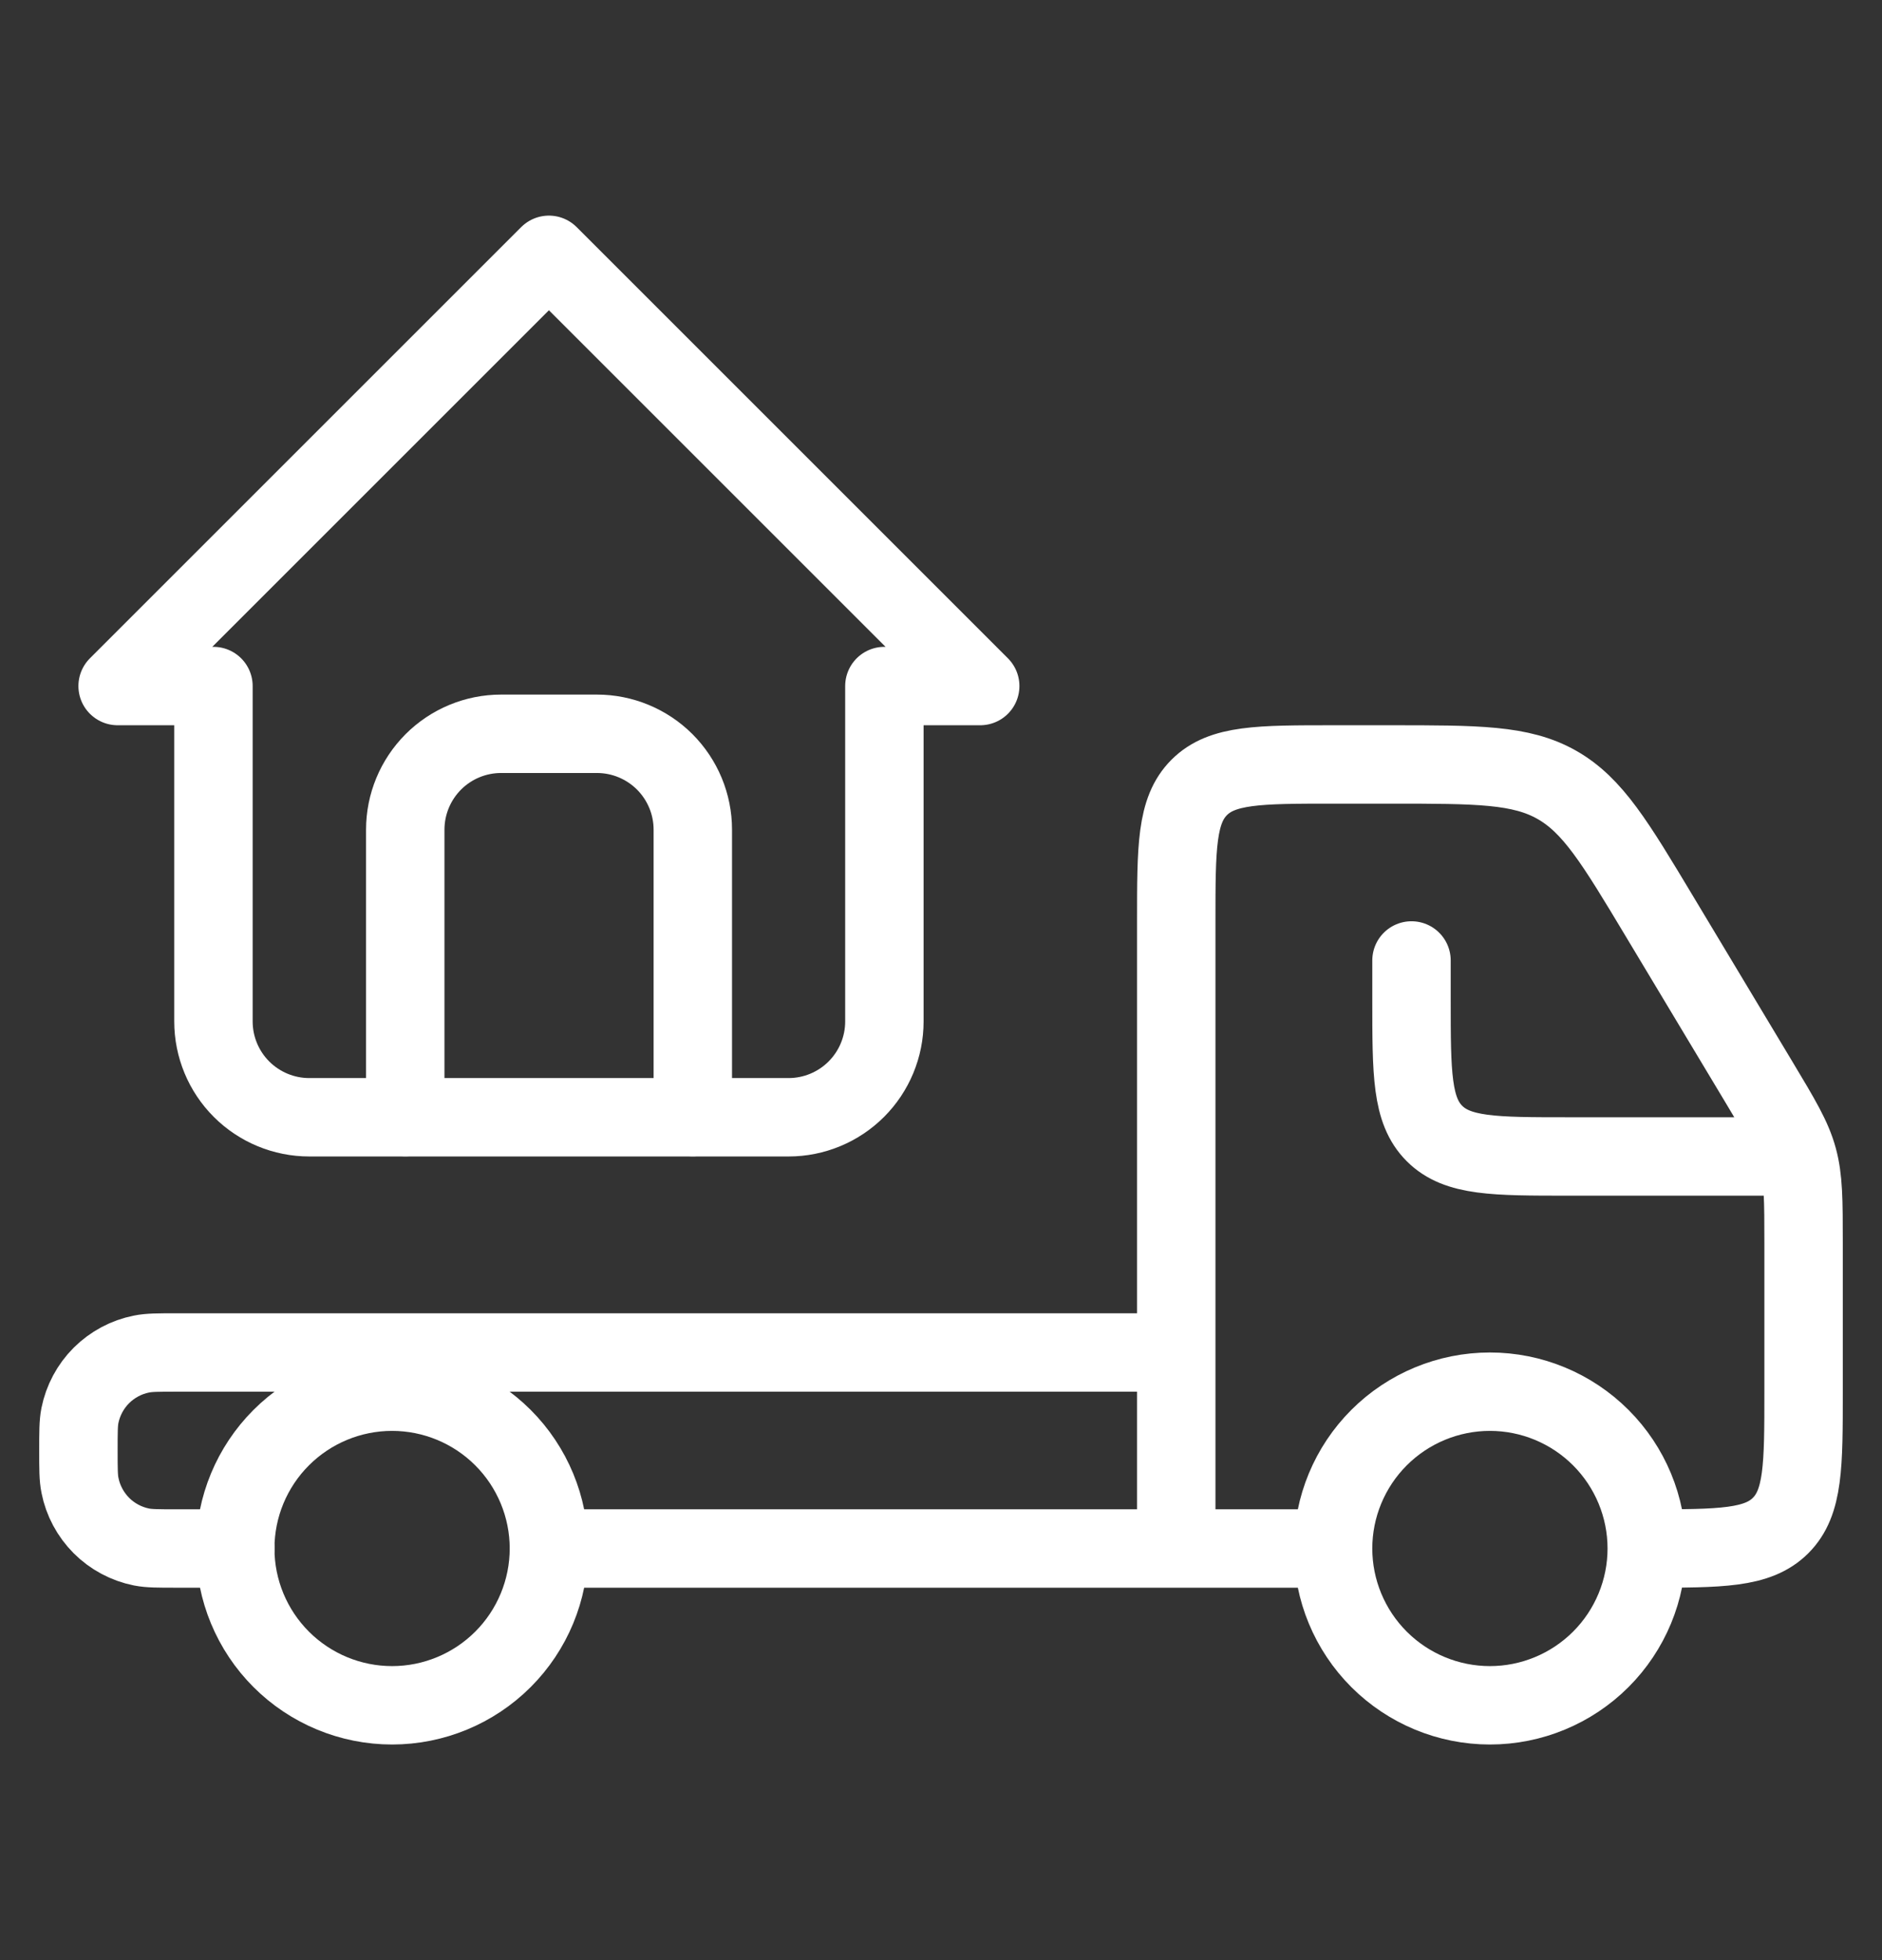
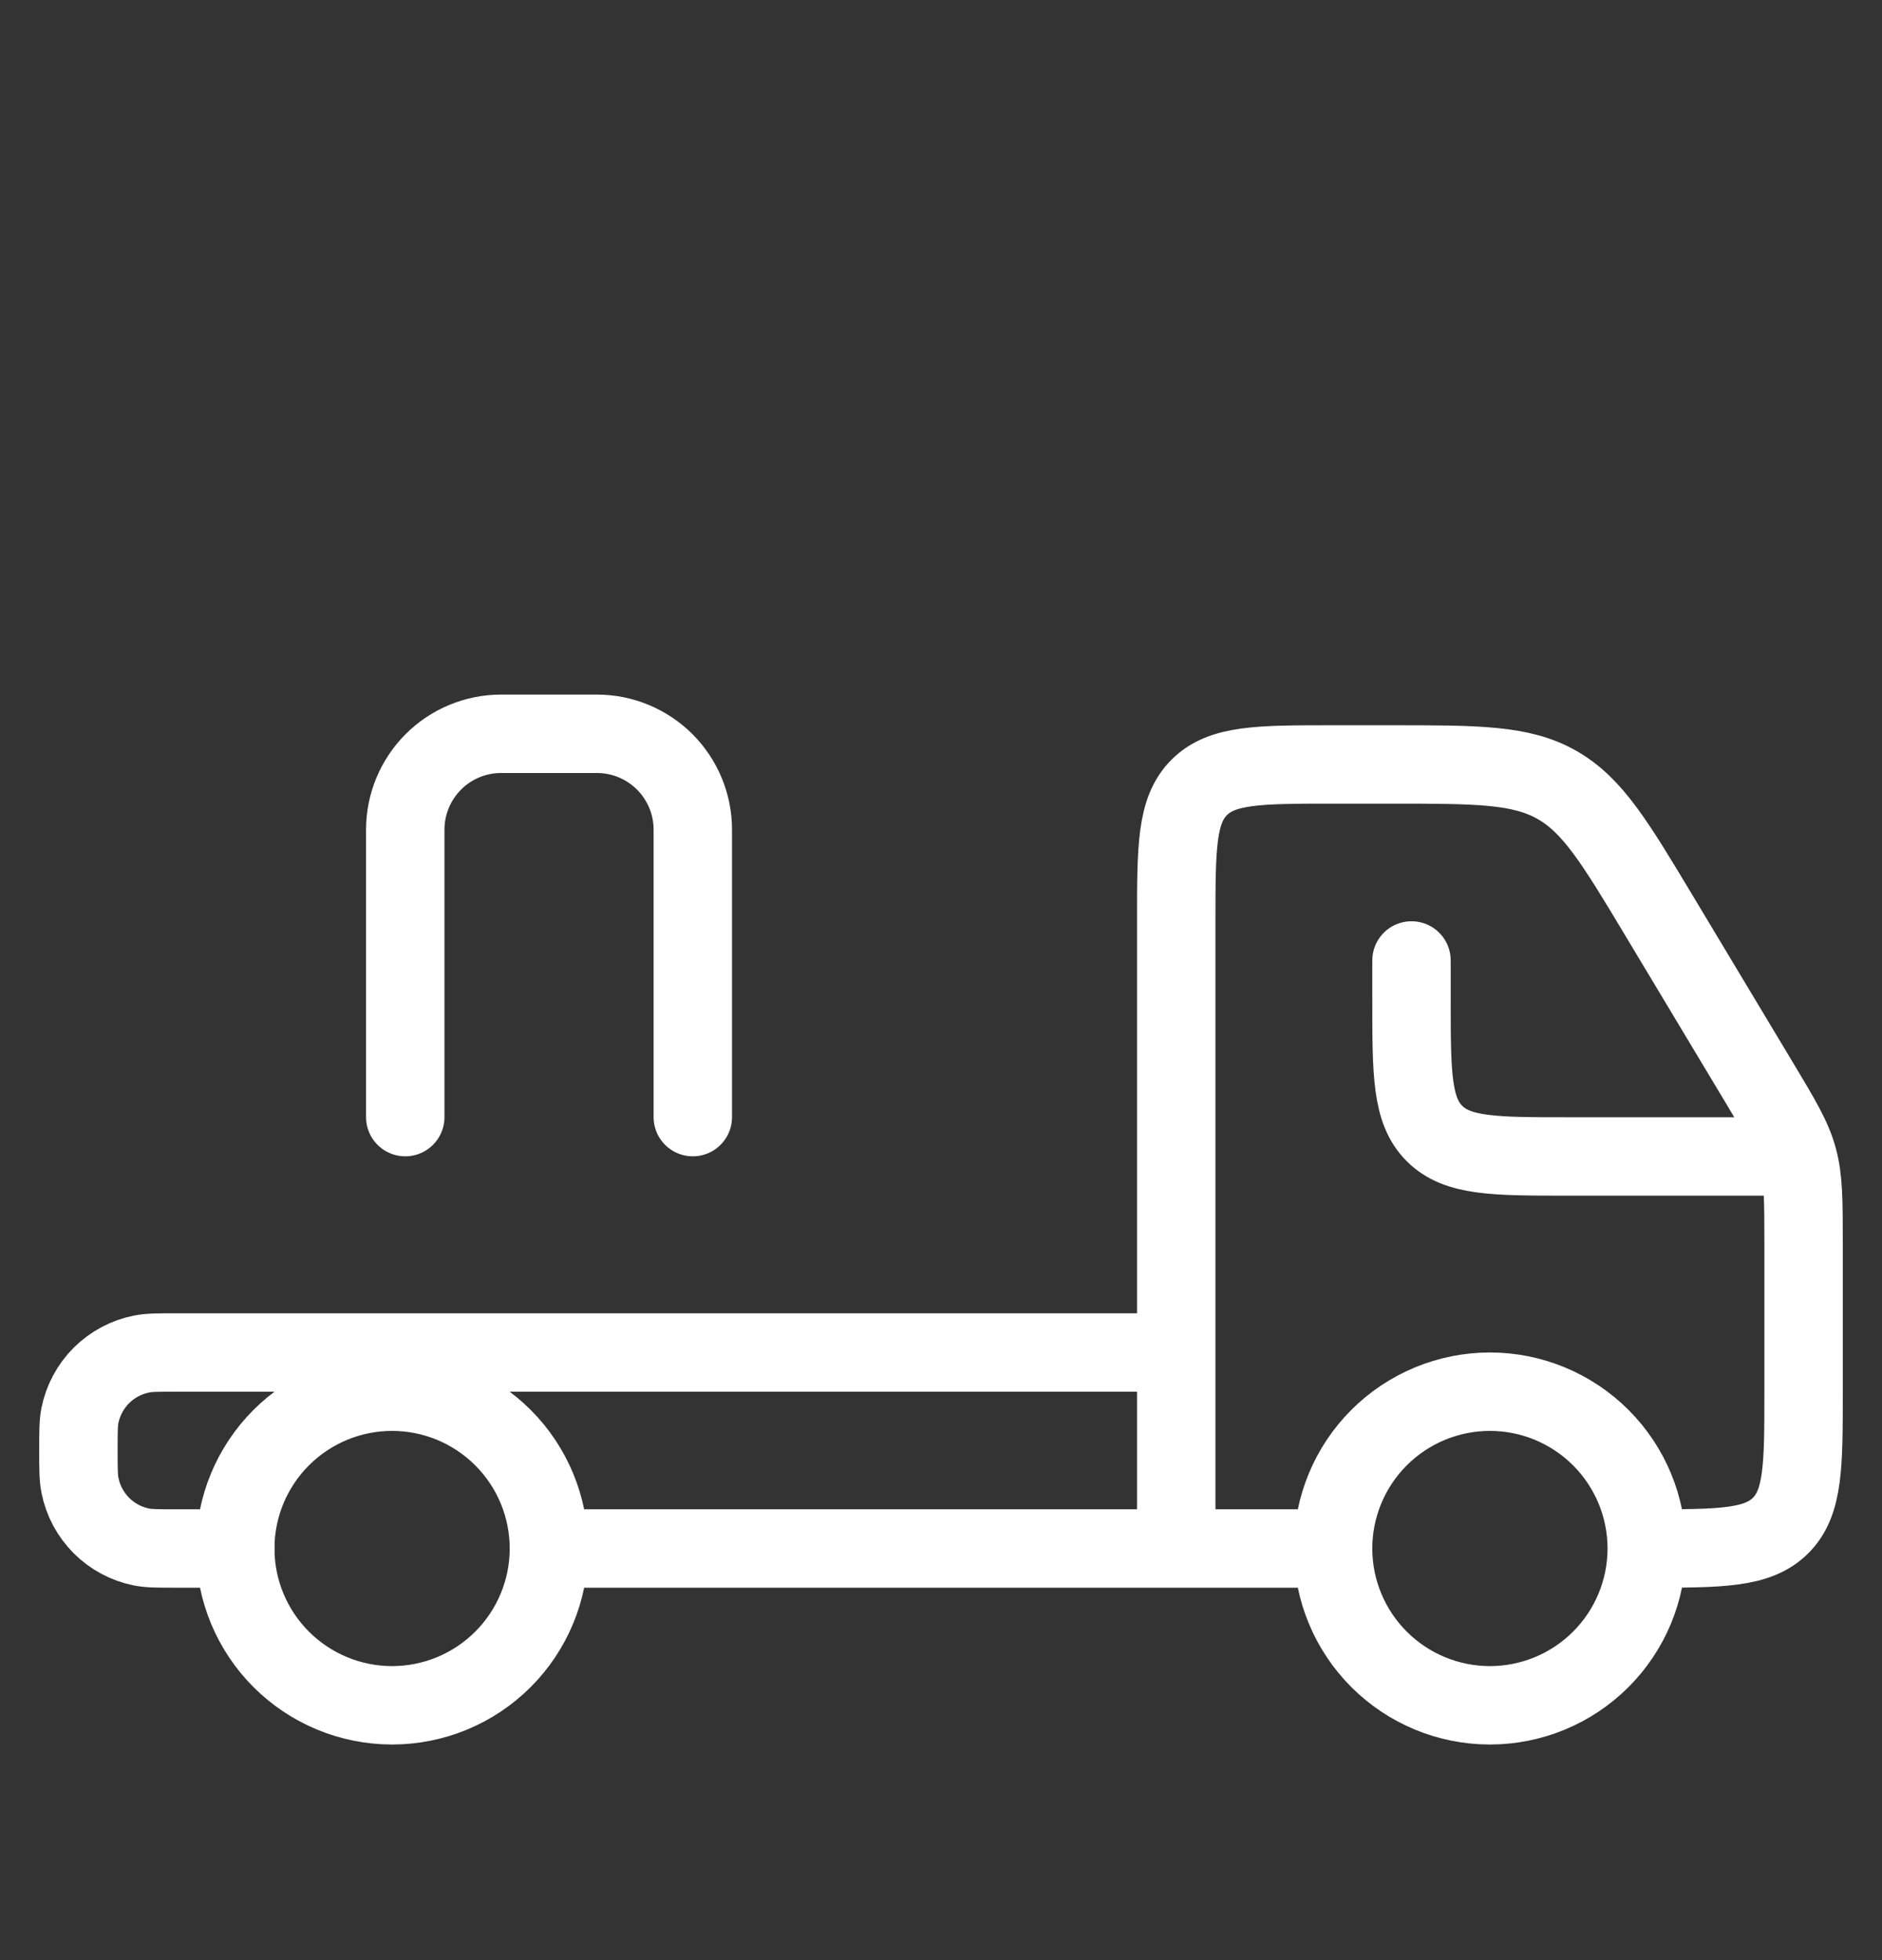
<svg xmlns="http://www.w3.org/2000/svg" width="24" height="25" viewBox="0 0 24 25" fill="none">
  <rect x="0" y="0" width="24" height="25" fill="#333333" stroke="none" />
  <path d="M7 19.75H15M15 19.75V17.25H2.25C2.018 17.25 1.902 17.25 1.805 17.27C1.611 17.308 1.433 17.404 1.293 17.543C1.153 17.683 1.058 17.861 1.019 18.055C1 18.152 1 18.268 1 18.5C1 18.732 1 18.849 1.02 18.945C1.058 19.139 1.154 19.317 1.293 19.457C1.433 19.597 1.611 19.692 1.805 19.731C1.902 19.75 2.018 19.75 2.25 19.75H3M15 19.75H17M15 19.75V11.75C15 10.807 15 10.336 15.293 10.043C15.586 9.75 16.057 9.75 17 9.75H17.735C18.841 9.75 19.395 9.75 19.853 10.01C20.311 10.27 20.596 10.743 21.165 11.692L22.43 13.8C22.713 14.272 22.855 14.508 22.927 14.77C22.999 15.032 23 15.307 23 15.858V17.75C23 18.693 23 19.164 22.707 19.457C22.414 19.75 21.943 19.75 21 19.75M17 19.75C17 20.28 17.211 20.789 17.586 21.164C17.961 21.539 18.47 21.75 19 21.75C19.53 21.75 20.039 21.539 20.414 21.164C20.789 20.789 21 20.28 21 19.75M17 19.75C17 19.22 17.211 18.711 17.586 18.336C17.961 17.961 18.47 17.75 19 17.75C19.53 17.75 20.039 17.961 20.414 18.336C20.789 18.711 21 19.22 21 19.75M22.5 14.75H20C19.057 14.75 18.586 14.75 18.293 14.457C18 14.164 18 13.693 18 12.75V12.25" stroke="white" stroke-linecap="round" stroke-linejoin="round" />
  <path d="M7 19.75C7 20.28 6.789 20.789 6.414 21.164C6.039 21.539 5.53 21.75 5 21.75C4.47 21.75 3.961 21.539 3.586 21.164C3.211 20.789 3 20.28 3 19.75C3 19.22 3.211 18.711 3.586 18.336C3.961 17.961 4.47 17.75 5 17.75C5.53 17.75 6.039 17.961 6.414 18.336C6.789 18.711 7 19.22 7 19.75Z" stroke="white" stroke-linecap="round" stroke-linejoin="round" />
-   <path d="M2.722 8.75H1.5L7 3.25L12.5 8.75H11.278M2.722 8.75V13.028C2.722 13.352 2.851 13.663 3.08 13.892C3.309 14.121 3.62 14.25 3.944 14.25H10.056C10.38 14.25 10.691 14.121 10.92 13.892C11.149 13.663 11.278 13.352 11.278 13.028V8.75" stroke="white" stroke-linecap="round" stroke-linejoin="round" />
  <path d="M5.168 14.248V10.582C5.168 10.257 5.297 9.947 5.526 9.717C5.755 9.488 6.066 9.359 6.39 9.359H7.612C7.937 9.359 8.247 9.488 8.477 9.717C8.706 9.947 8.835 10.257 8.835 10.582V14.248" stroke="white" stroke-linecap="round" stroke-linejoin="round" />
</svg>